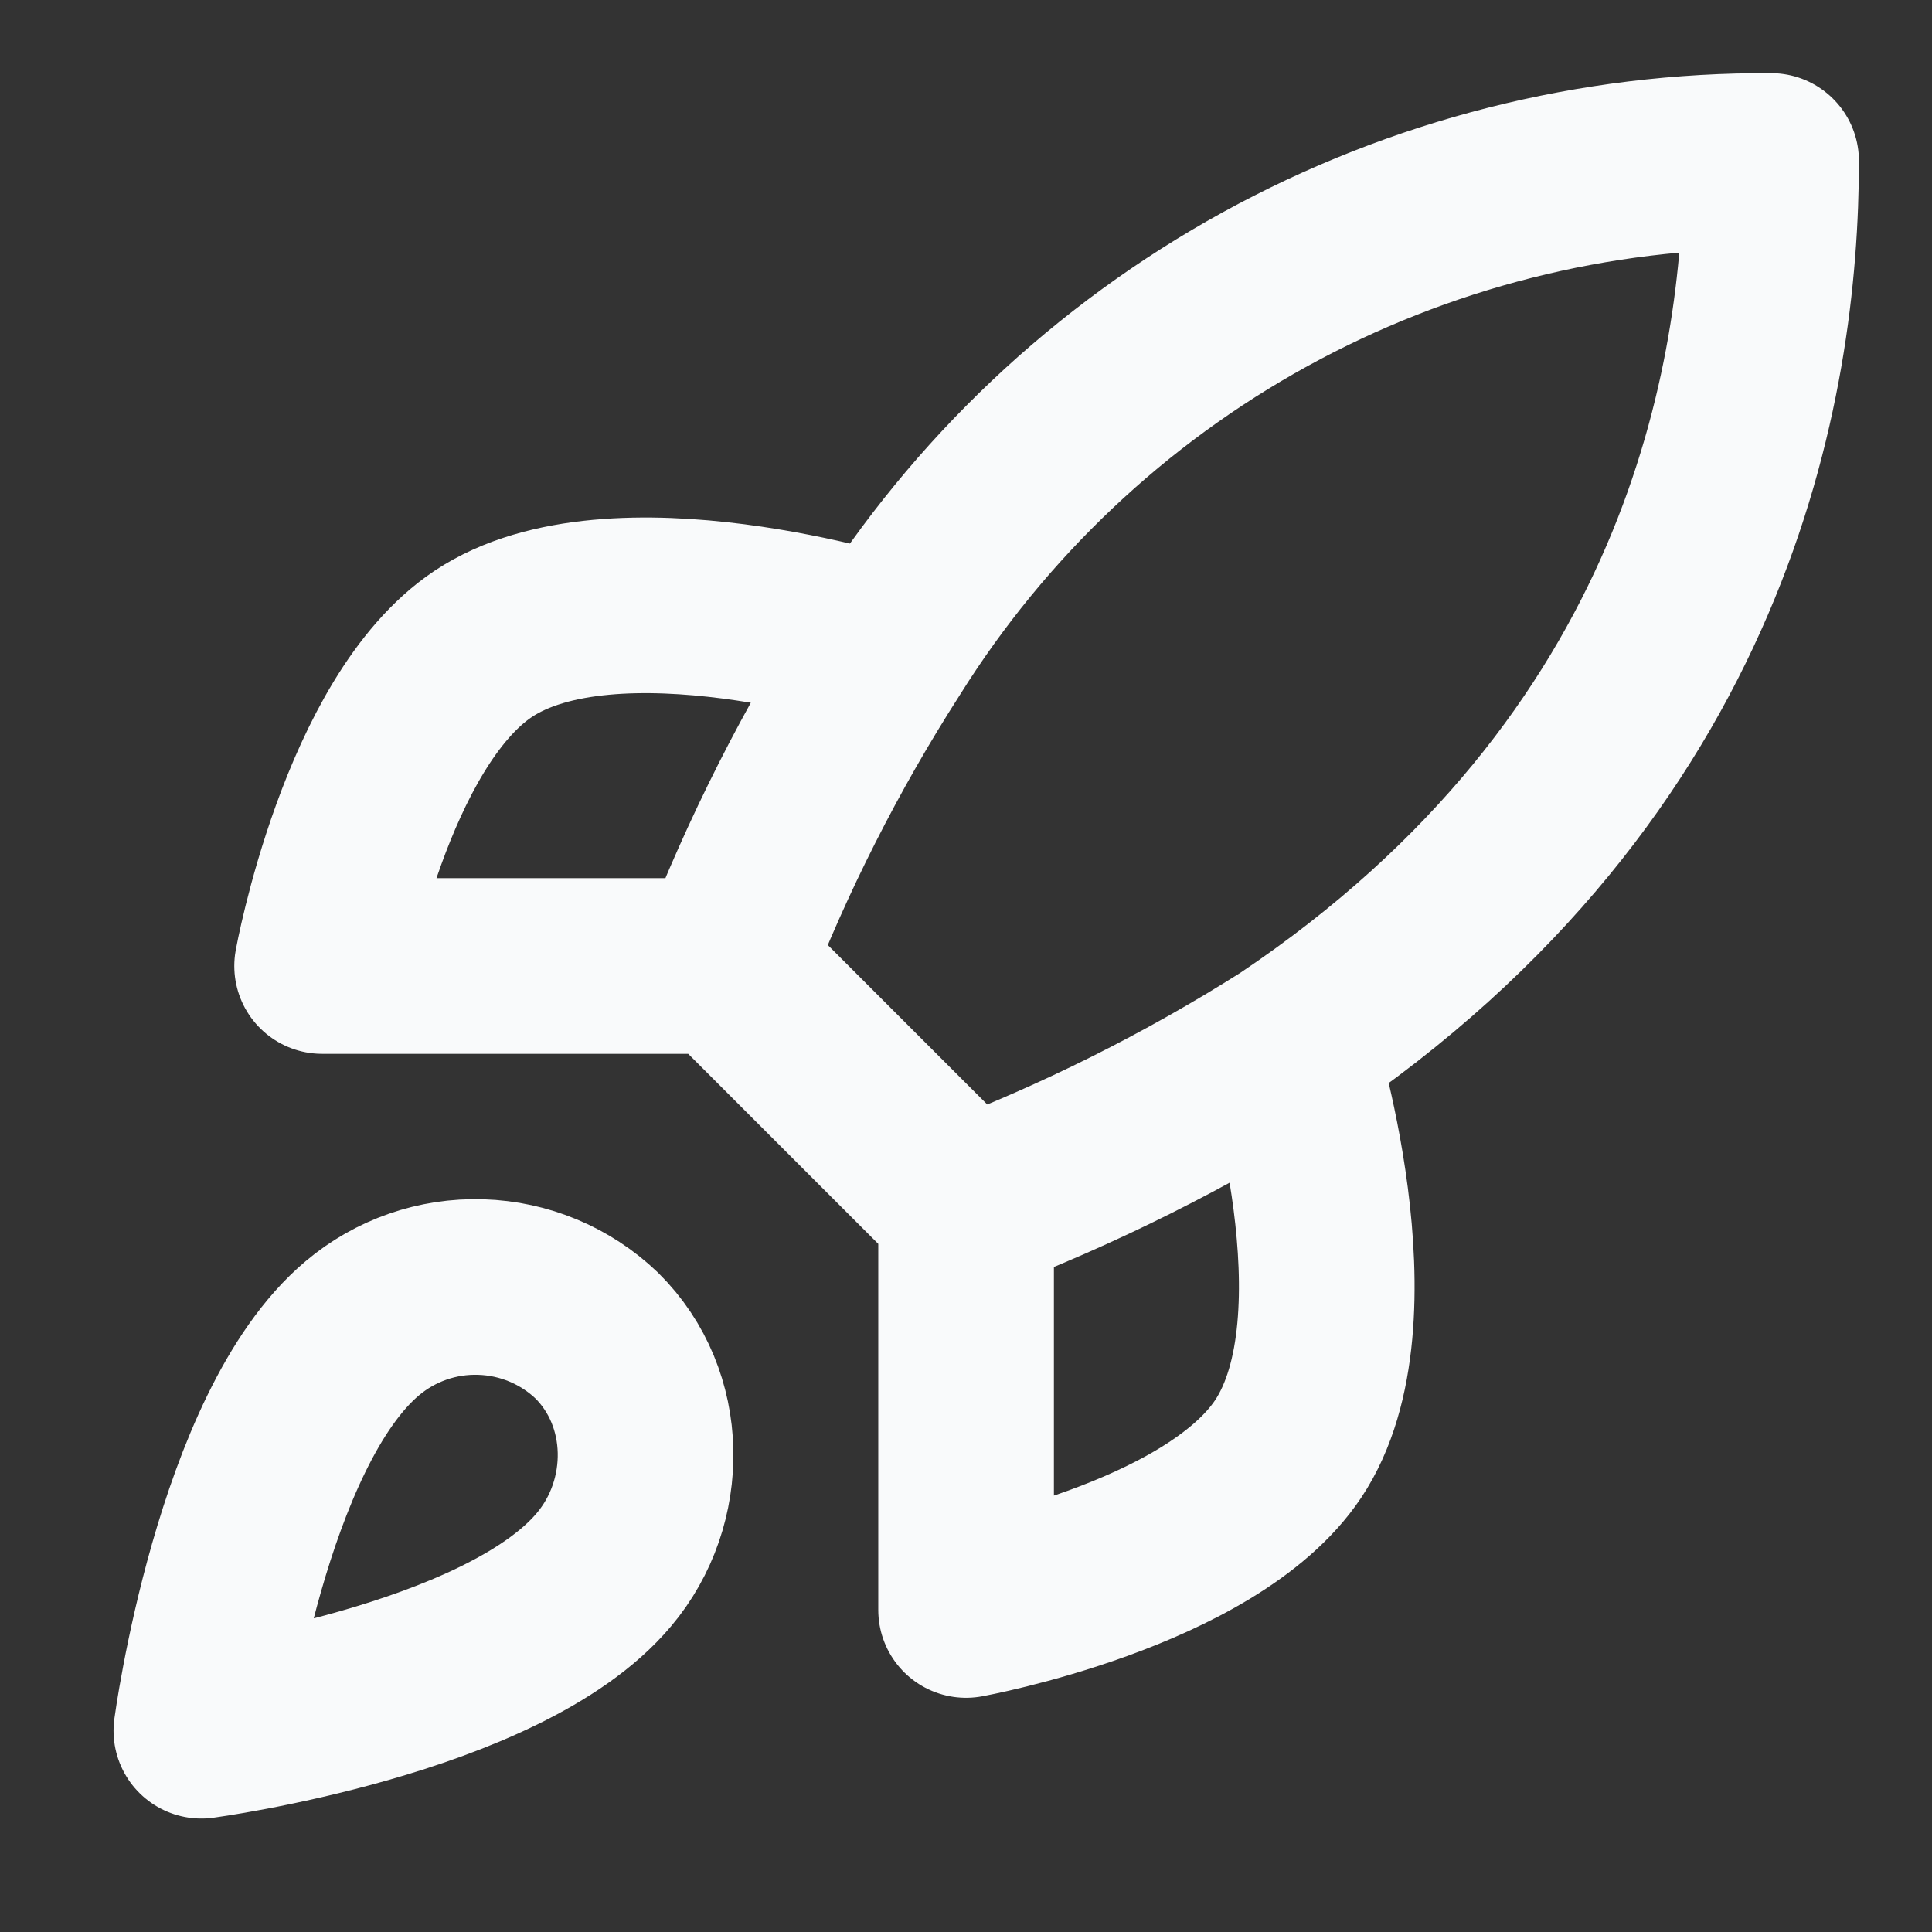
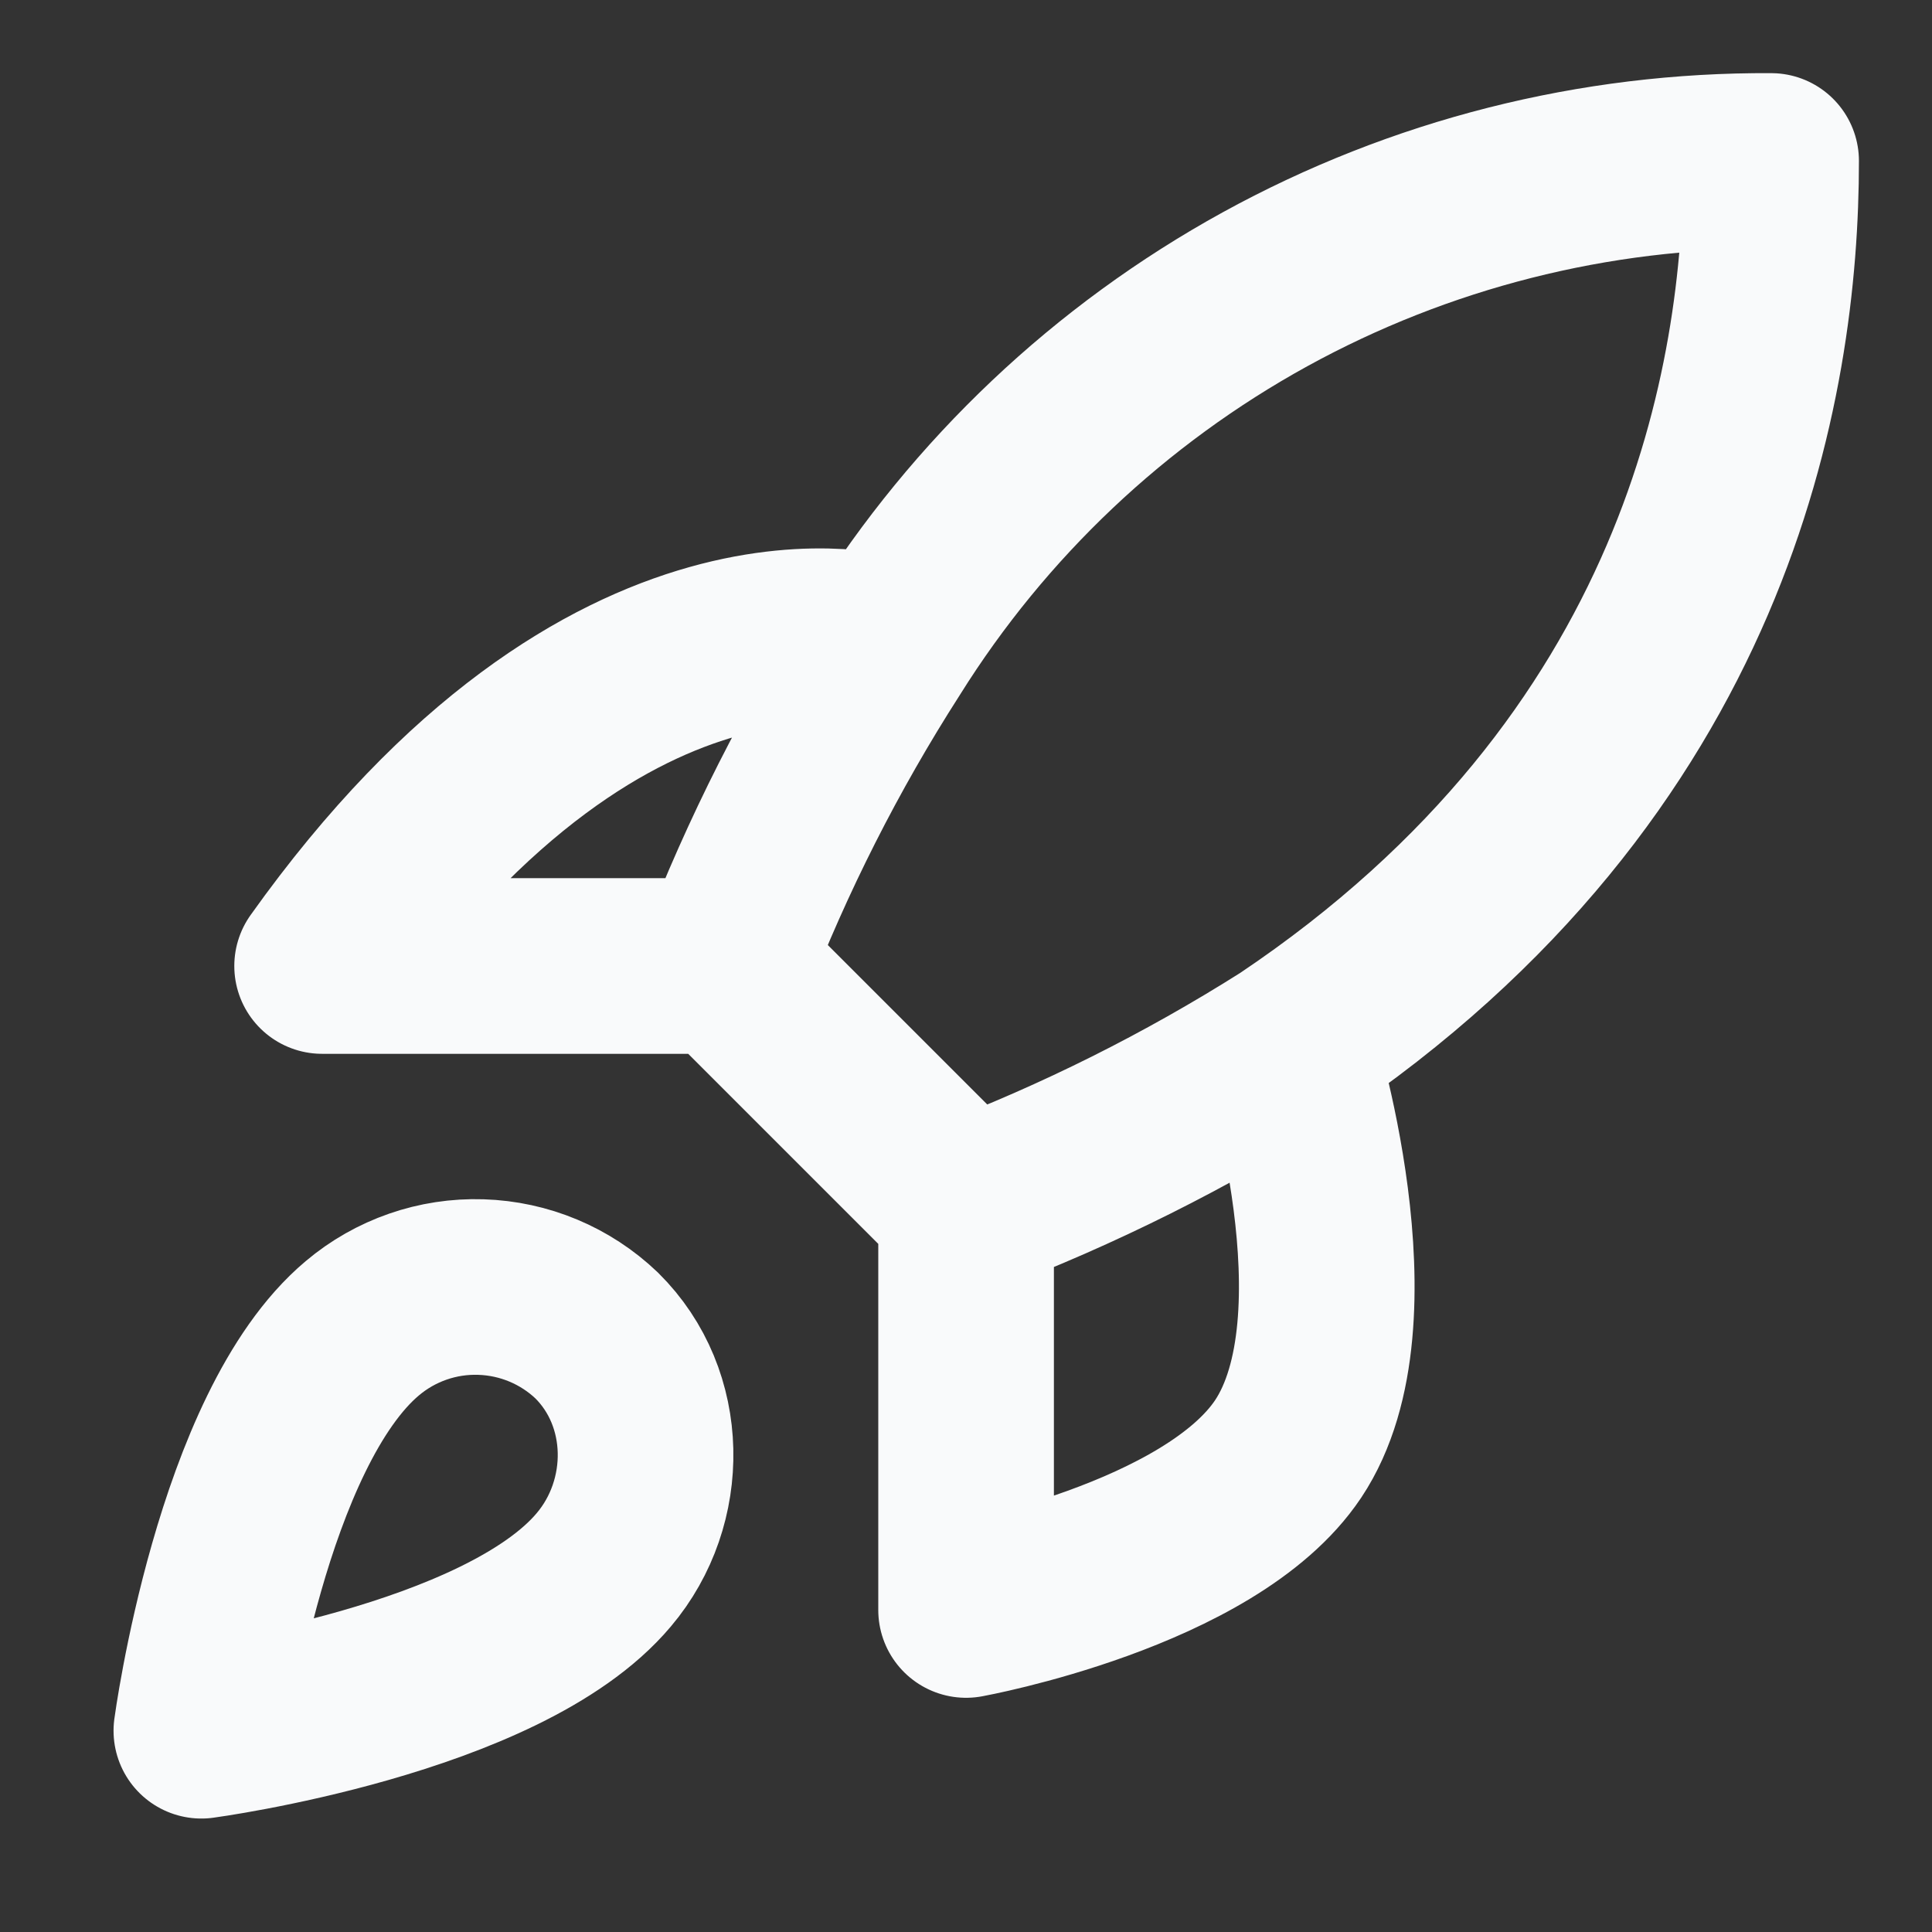
<svg xmlns="http://www.w3.org/2000/svg" width="22" height="22" viewBox="0 0 22 22" fill="none">
  <rect x="0" y="0" width="22" height="22" fill="#333333" stroke="none" />
-   <path d="M11.001 13.75L8.251 11M11.001 13.75C12.282 13.263 13.51 12.649 14.668 11.917M11.001 13.75V18.333C11.001 18.333 13.779 17.829 14.668 16.5C15.658 15.015 14.668 11.917 14.668 11.917M8.251 11C8.739 9.734 9.353 8.521 10.085 7.379C11.153 5.671 12.64 4.265 14.405 3.294C16.17 2.324 18.154 1.821 20.168 1.833C20.168 4.327 19.453 8.708 14.668 11.917M8.251 11H3.668C3.668 11 4.172 8.222 5.501 7.333C6.986 6.343 10.085 7.333 10.085 7.333M4.126 15.125C2.751 16.28 2.293 19.708 2.293 19.708C2.293 19.708 5.721 19.25 6.876 17.875C7.527 17.105 7.518 15.922 6.794 15.207C6.438 14.867 5.968 14.671 5.476 14.656C4.984 14.64 4.503 14.807 4.126 15.125Z" stroke="#F9FAFB" stroke-width="2" stroke-linecap="round" stroke-linejoin="round" />
+   <path d="M11.001 13.75L8.251 11M11.001 13.75C12.282 13.263 13.51 12.649 14.668 11.917M11.001 13.75V18.333C11.001 18.333 13.779 17.829 14.668 16.5C15.658 15.015 14.668 11.917 14.668 11.917M8.251 11C8.739 9.734 9.353 8.521 10.085 7.379C11.153 5.671 12.64 4.265 14.405 3.294C16.17 2.324 18.154 1.821 20.168 1.833C20.168 4.327 19.453 8.708 14.668 11.917M8.251 11H3.668C6.986 6.343 10.085 7.333 10.085 7.333M4.126 15.125C2.751 16.28 2.293 19.708 2.293 19.708C2.293 19.708 5.721 19.25 6.876 17.875C7.527 17.105 7.518 15.922 6.794 15.207C6.438 14.867 5.968 14.671 5.476 14.656C4.984 14.64 4.503 14.807 4.126 15.125Z" stroke="#F9FAFB" stroke-width="2" stroke-linecap="round" stroke-linejoin="round" />
</svg>